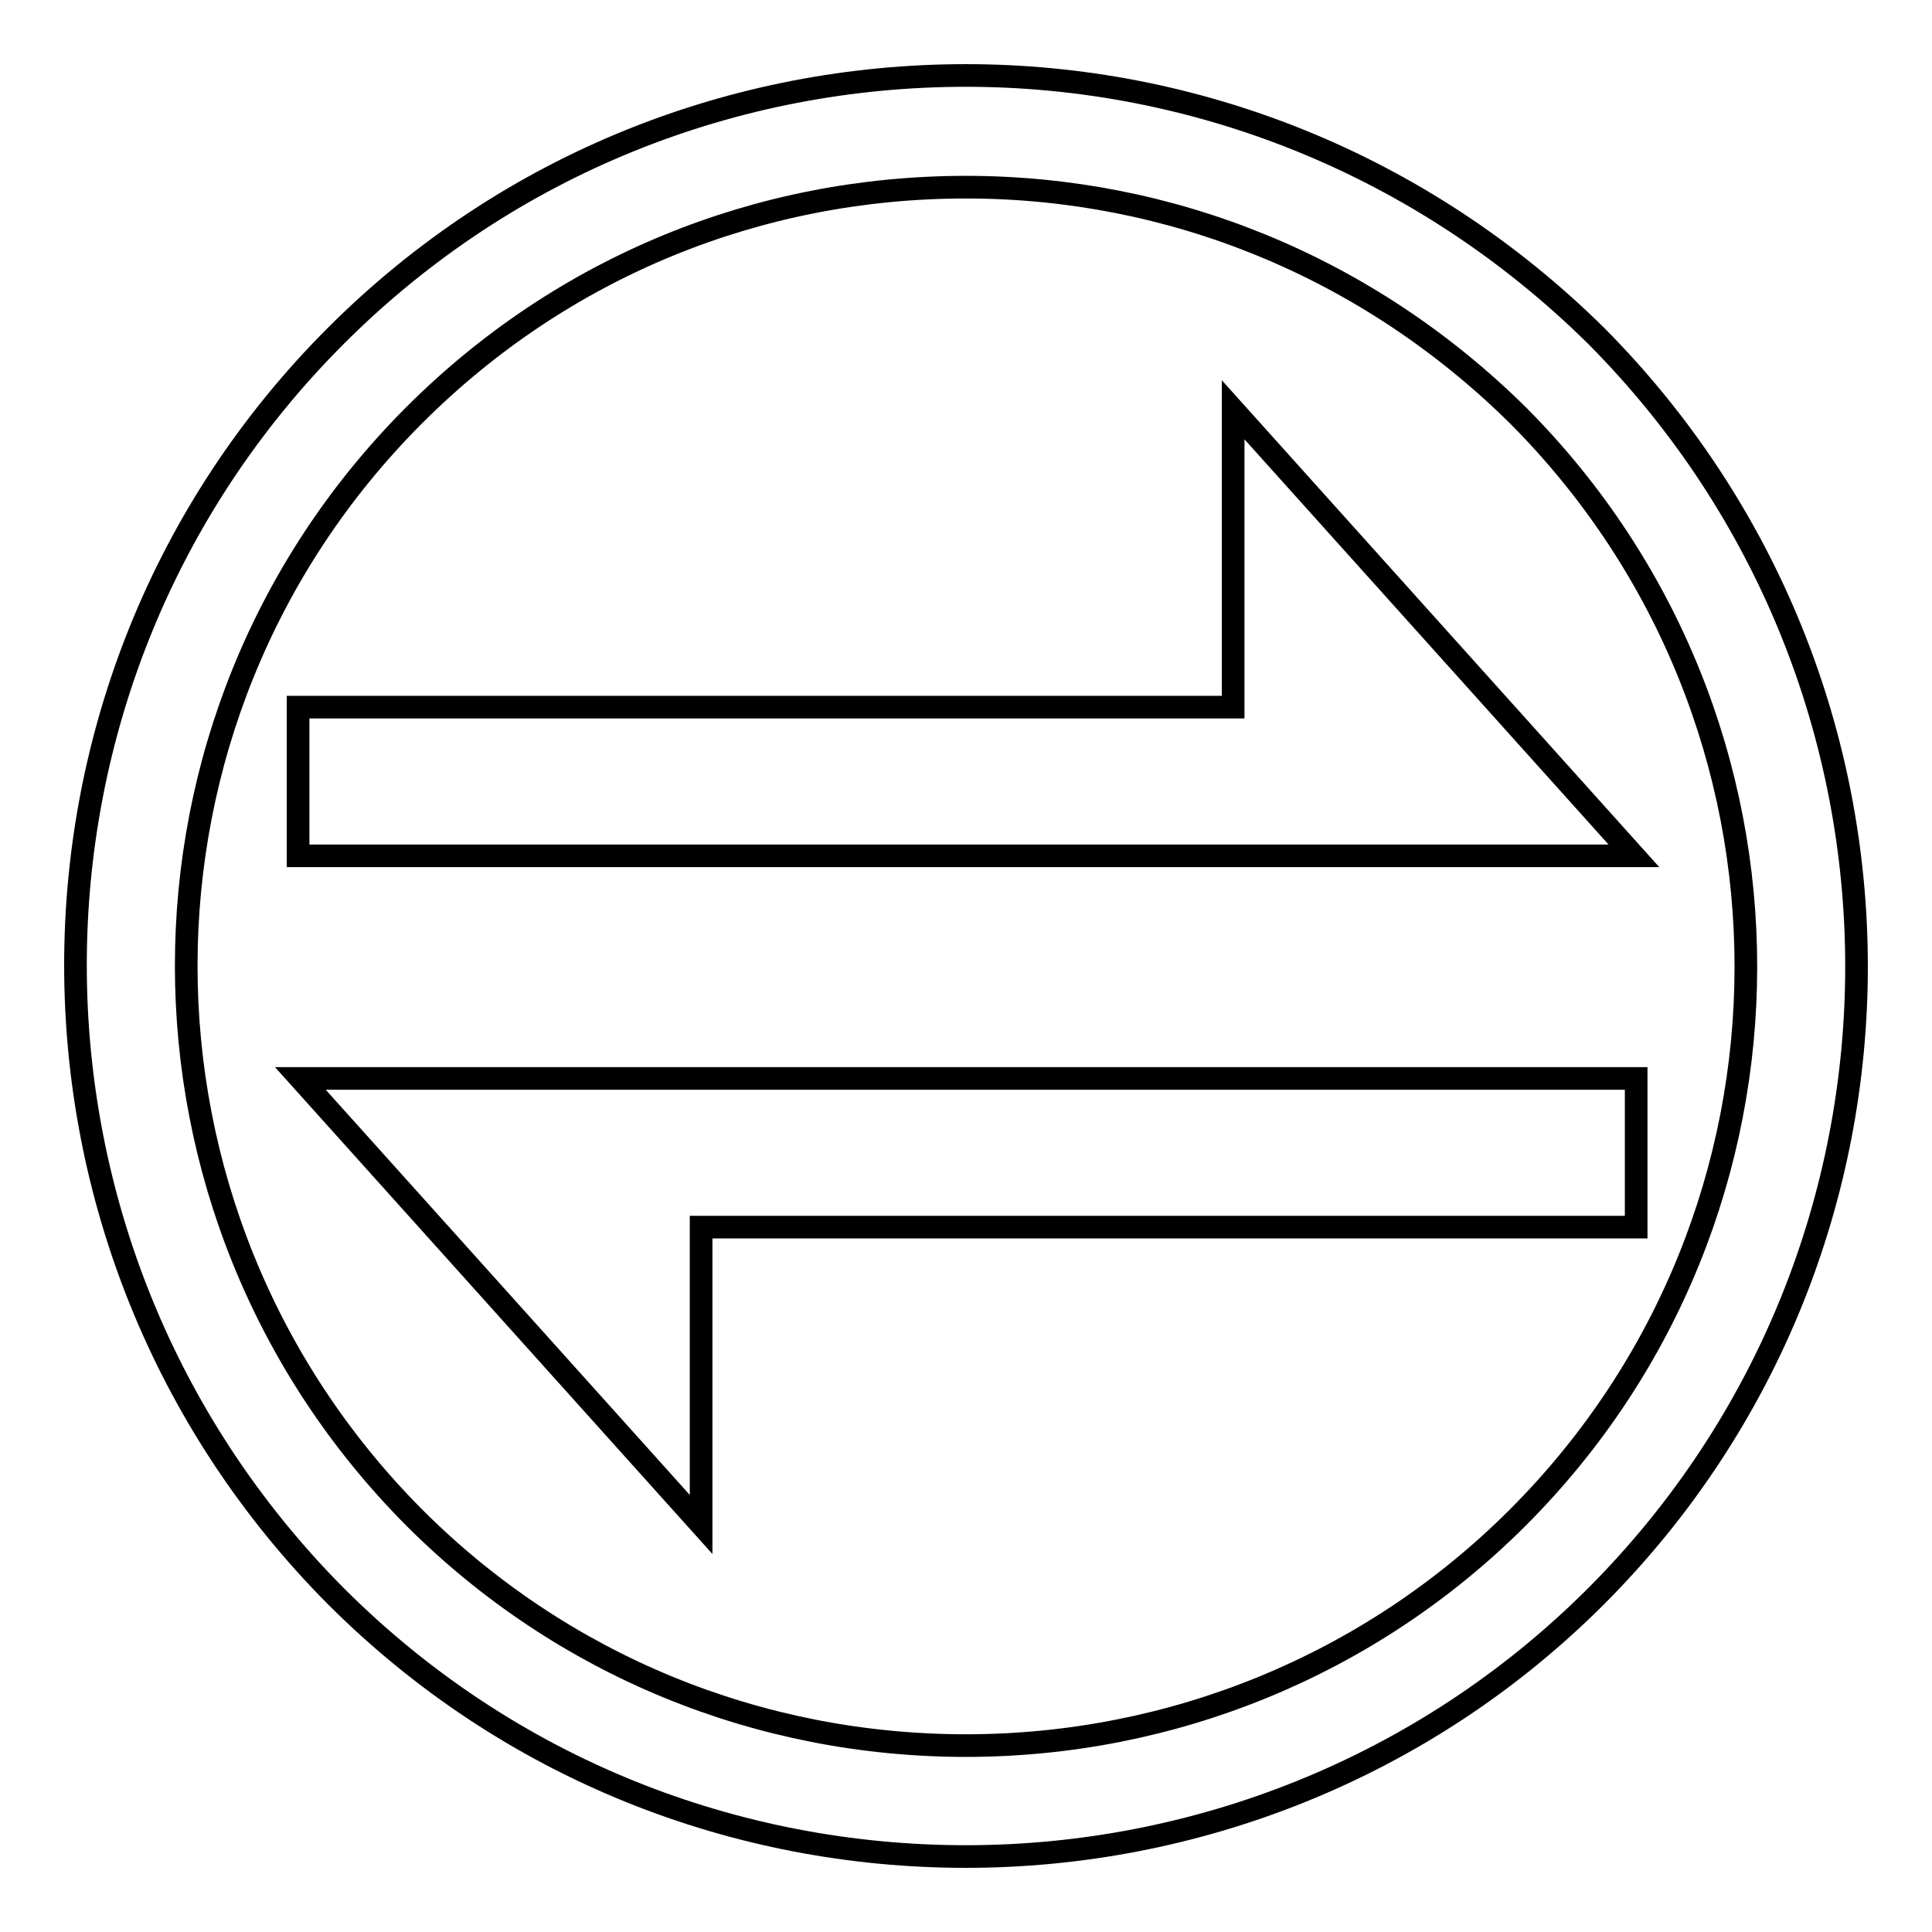
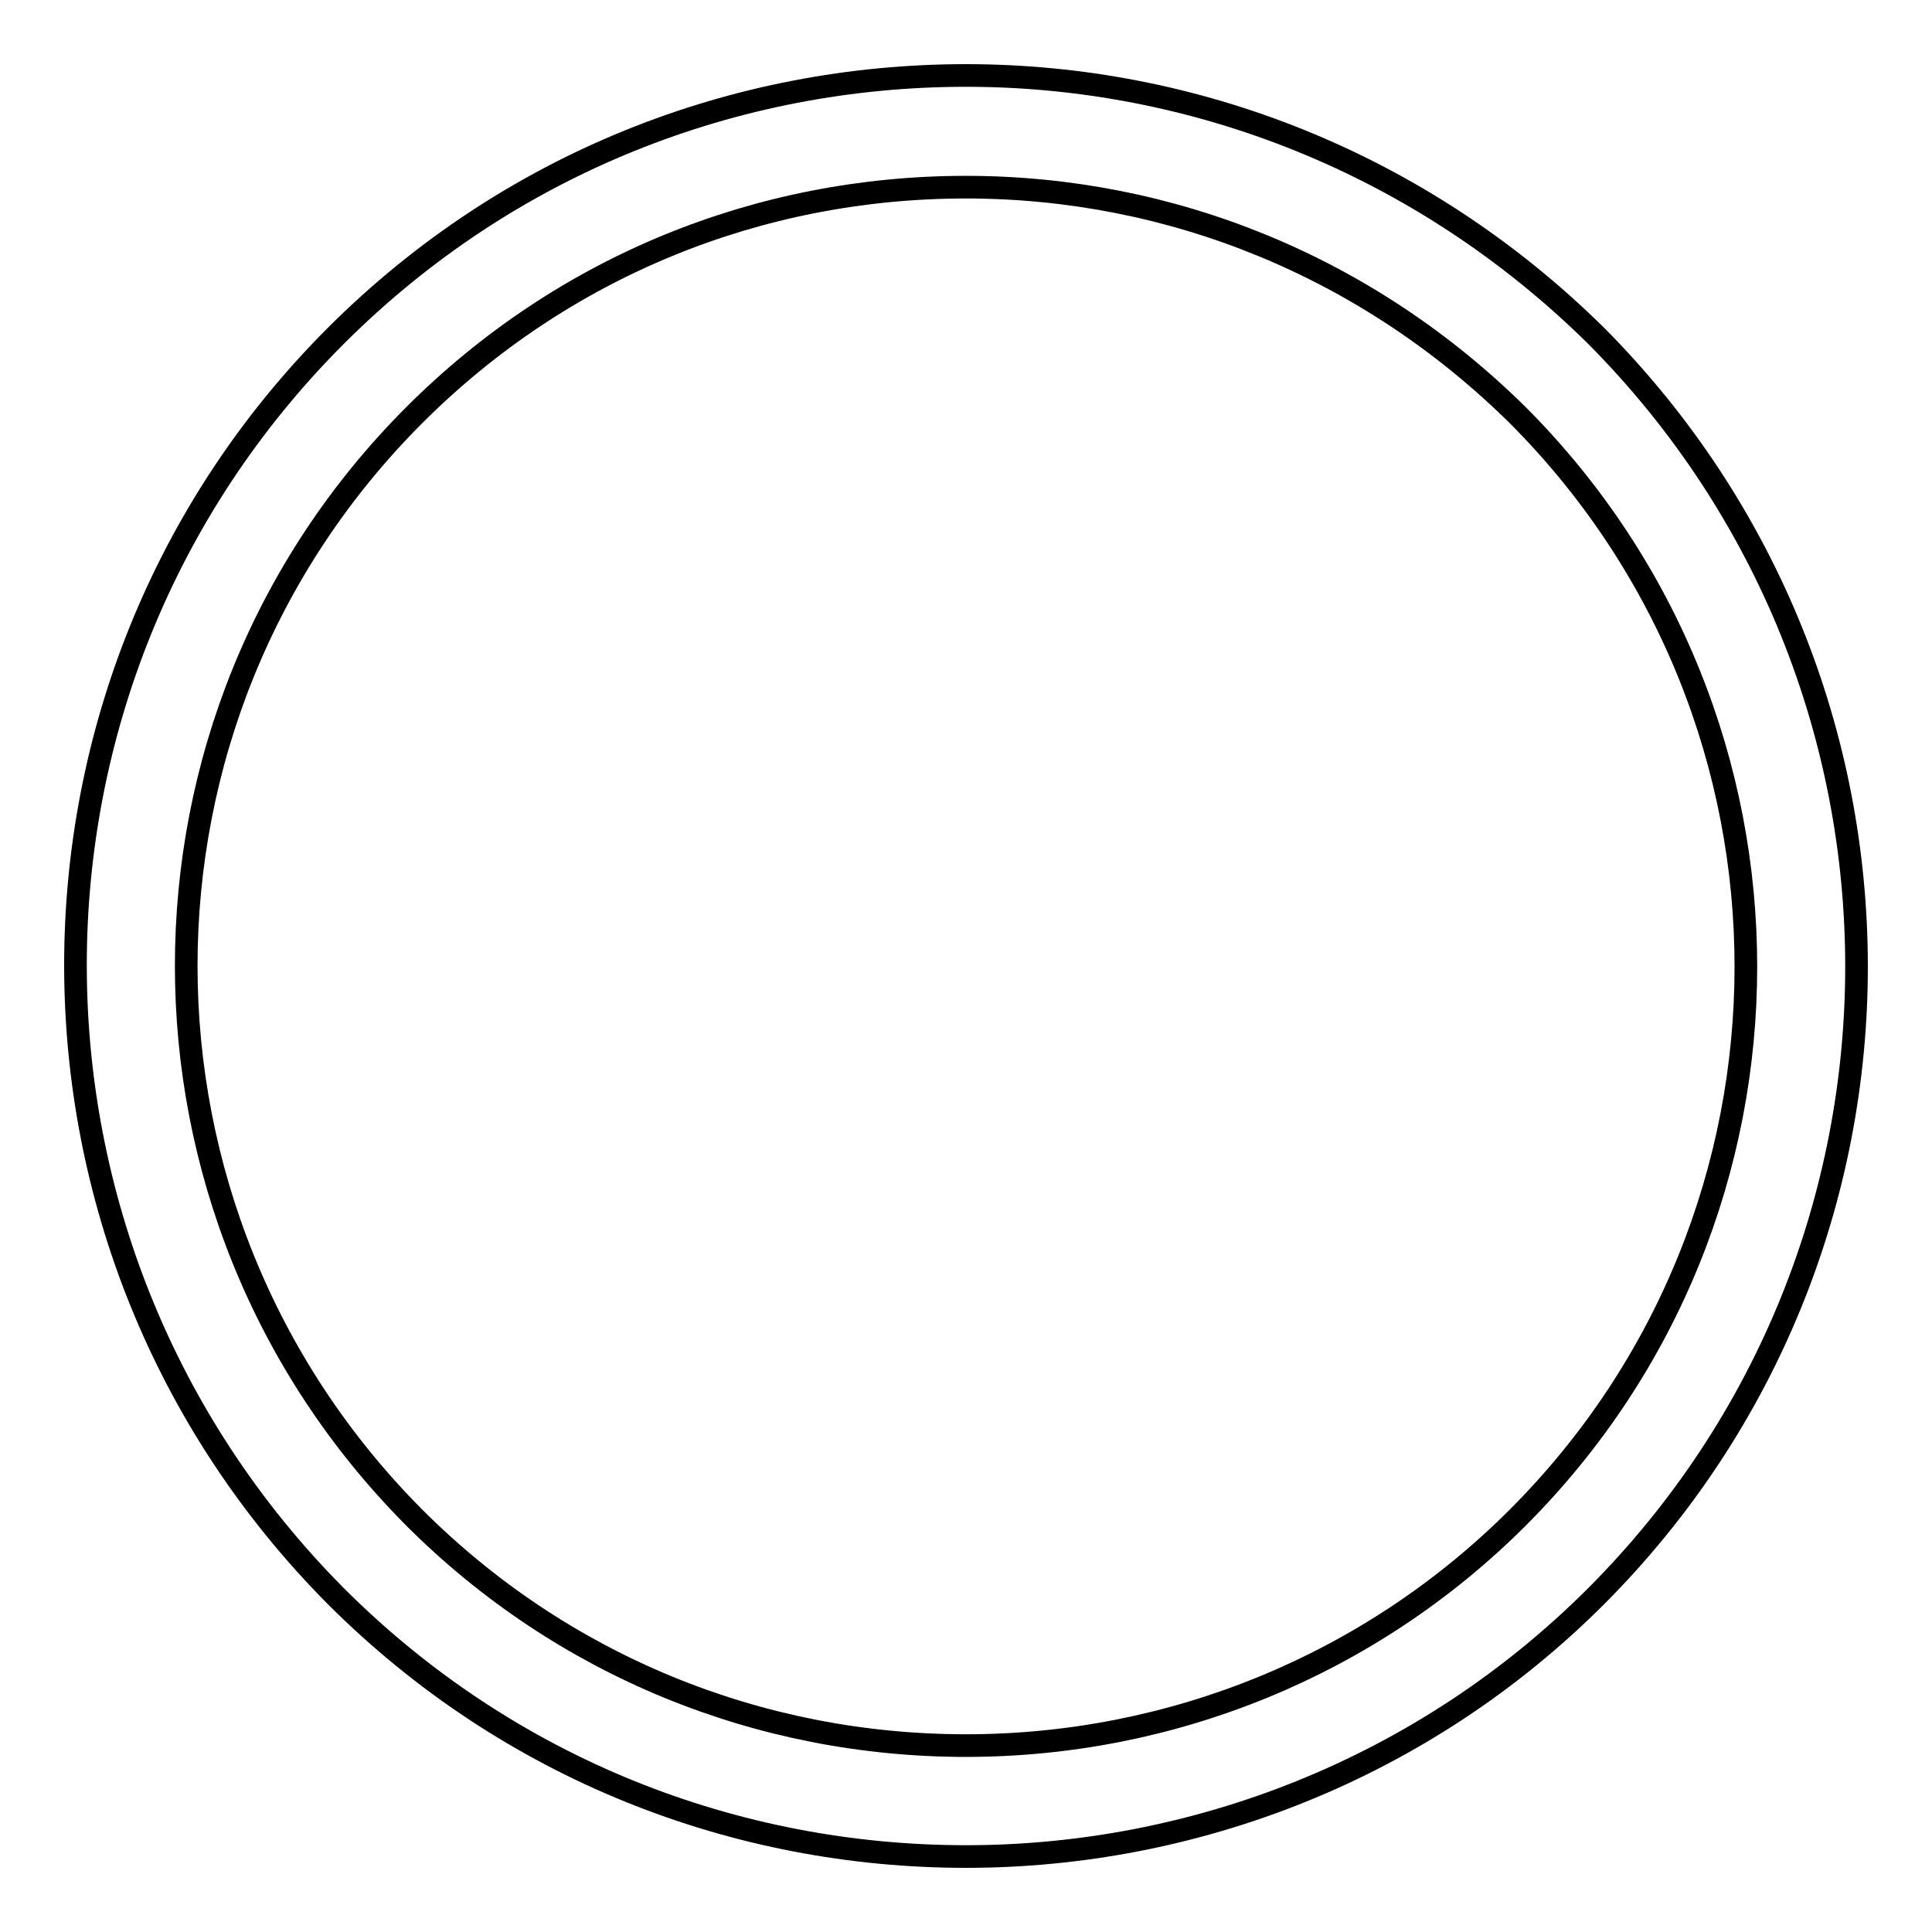
<svg xmlns="http://www.w3.org/2000/svg" version="1.1" x="0px" y="0px" viewBox="0 0 256 256" enable-background="new 0 0 256 256" xml:space="preserve">
  <g>
    <g>
-       <path stroke-width="3" fill-opacity="0" stroke="#000000" d="M163.4,54.3v24.4v15H39.5v19.7h177l-17.7-19.7L163.4,54.3z" />
      <path stroke-width="3" fill-opacity="0" stroke="#000000" d="M128,24.8L128,24.8c-27.4,0-53.4,10.5-73.1,30.2c-40.3,40.3-40.3,105.6,0,146.1c19.6,19.6,45.7,30.2,73.1,30.2c27.2,0,53.5-10.6,73.1-30.2c40.3-40.3,40.3-105.6,0.1-146C181.2,35.3,155.1,24.8,128,24.8L128,24.8z M128,10c30.1,0,60.2,11.5,83.5,34.5c46,46.3,46,120.9,0,167c-23,23-53.4,34.5-83.5,34.5c-30.4,0-60.5-11.5-83.5-34.5c-46-46.3-46-121,0-167C67.5,21.5,97.6,10,128,10L128,10z" />
-       <path stroke-width="3" fill-opacity="0" stroke="#000000" d="M92.9,202v-24.4v-15h123.9v-19.7h-177l17.7,19.7L92.9,202z" />
    </g>
  </g>
</svg>